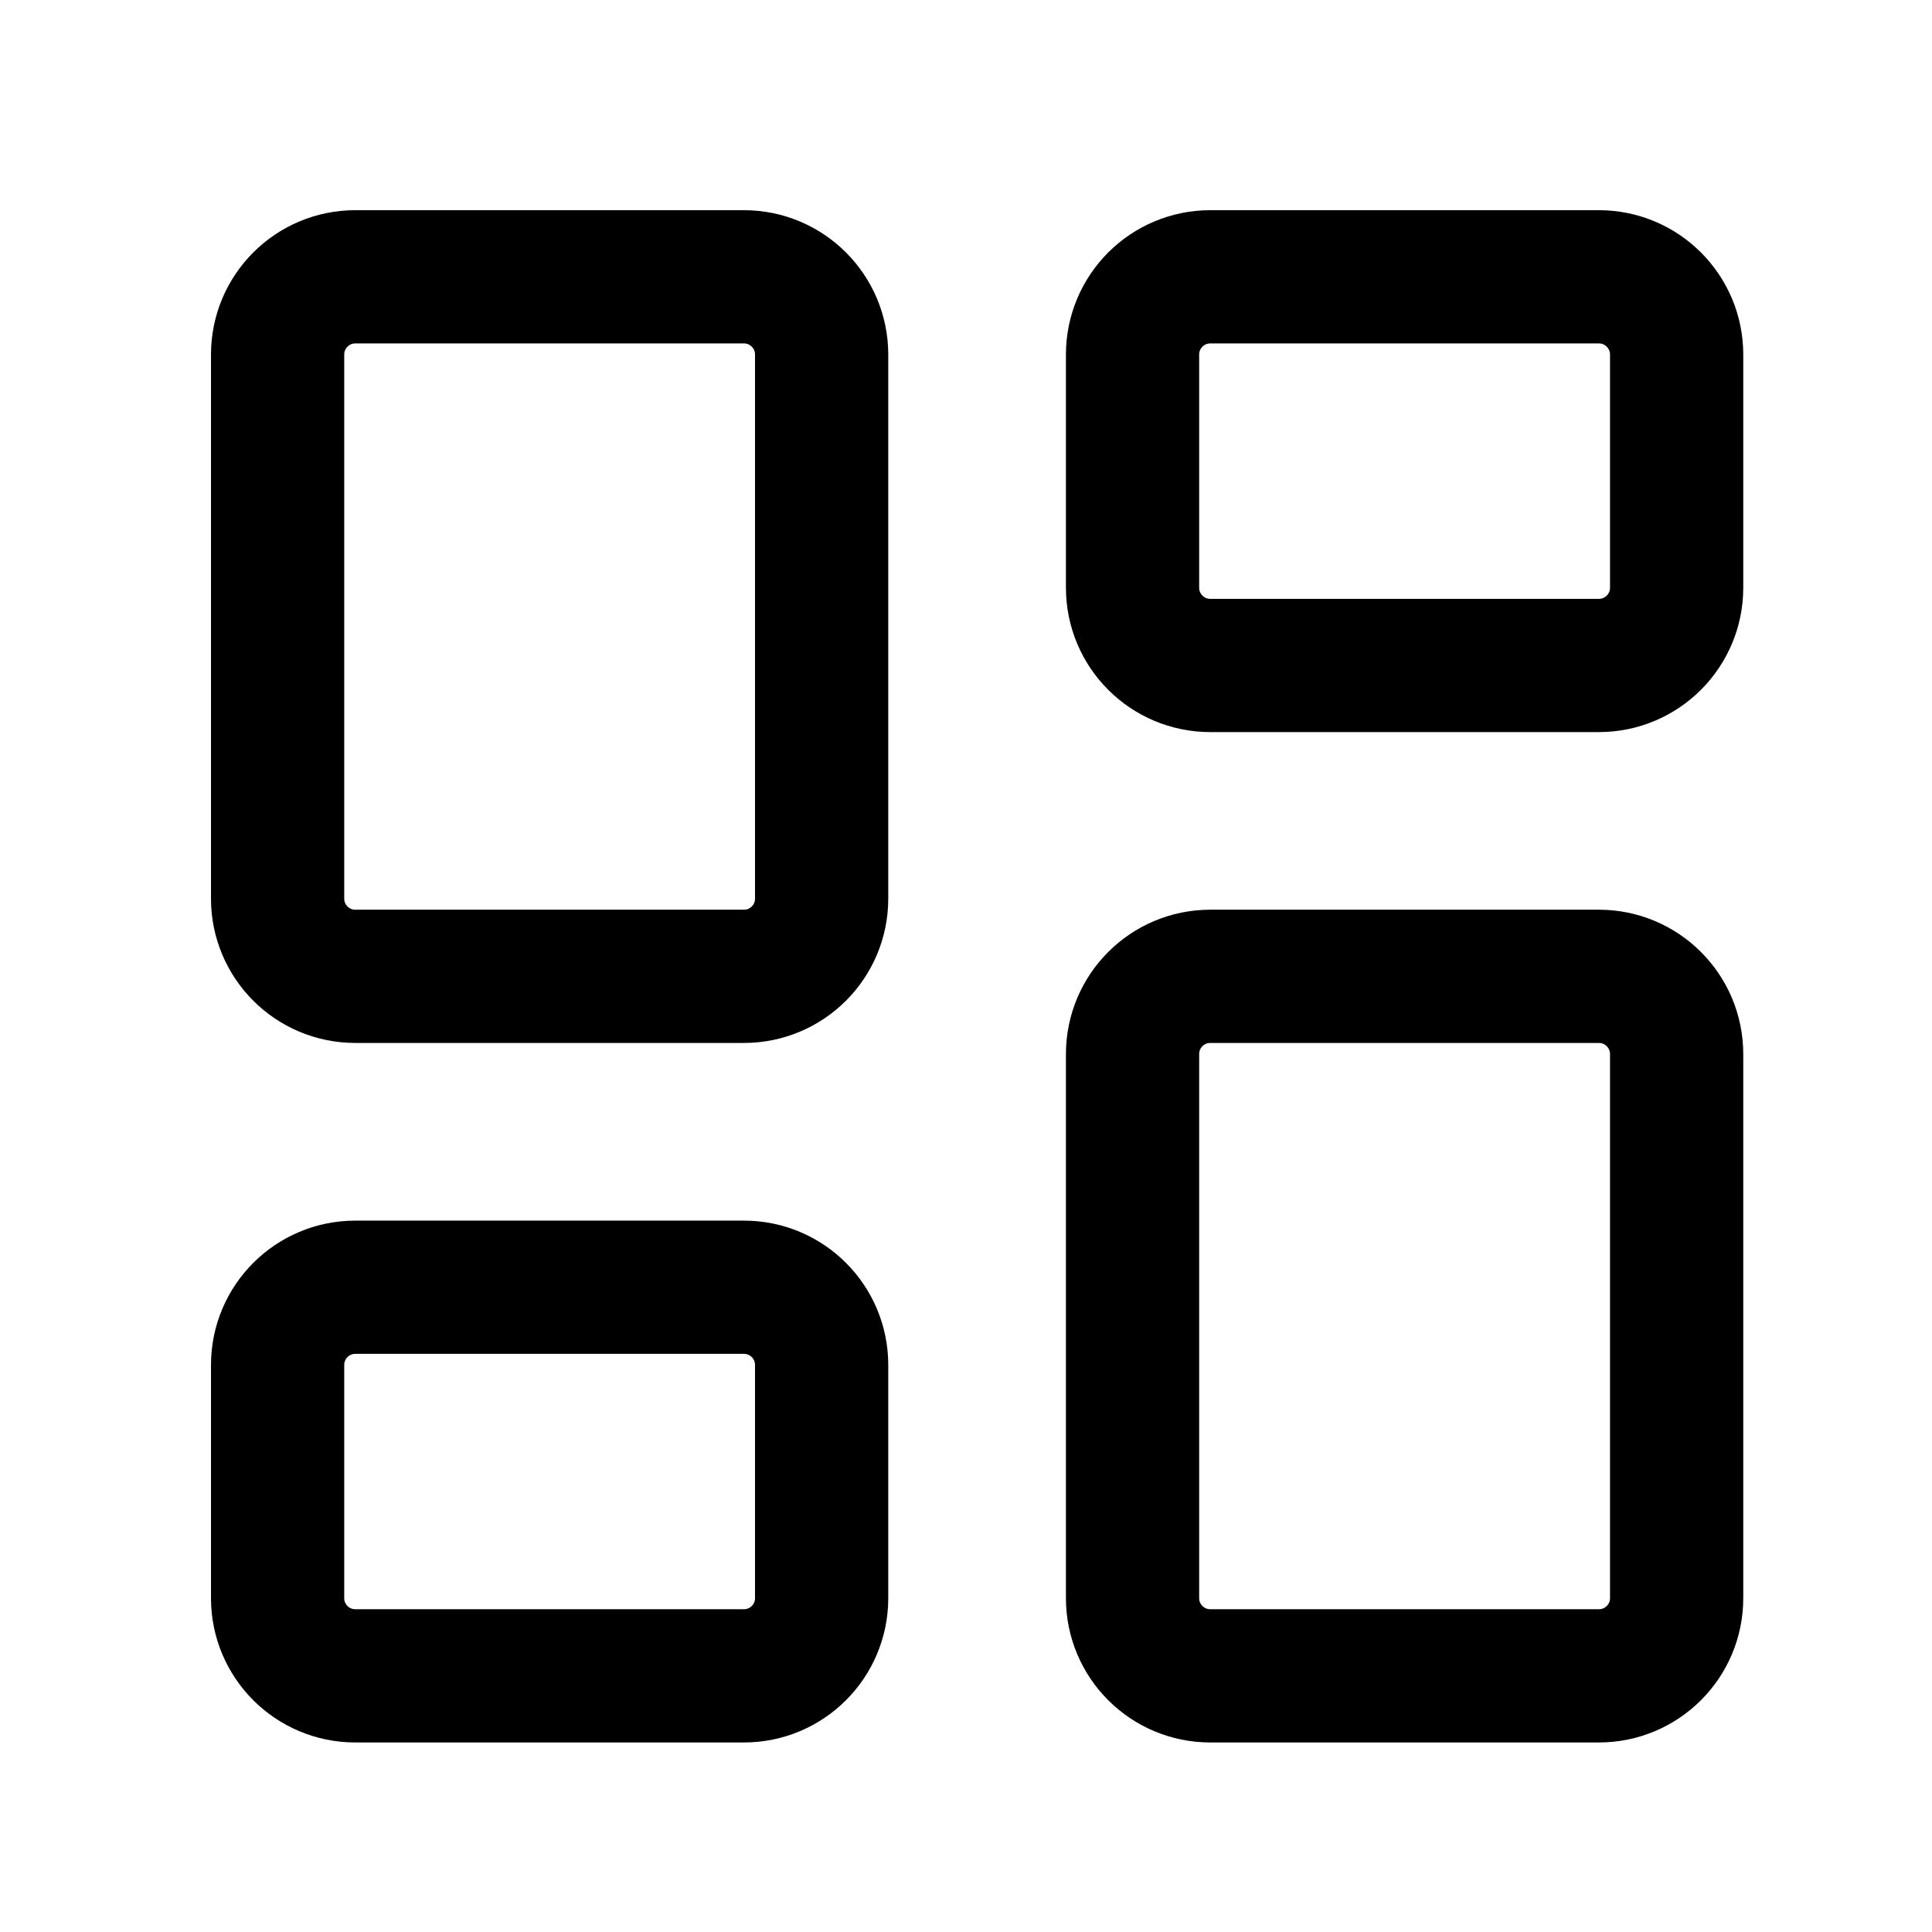
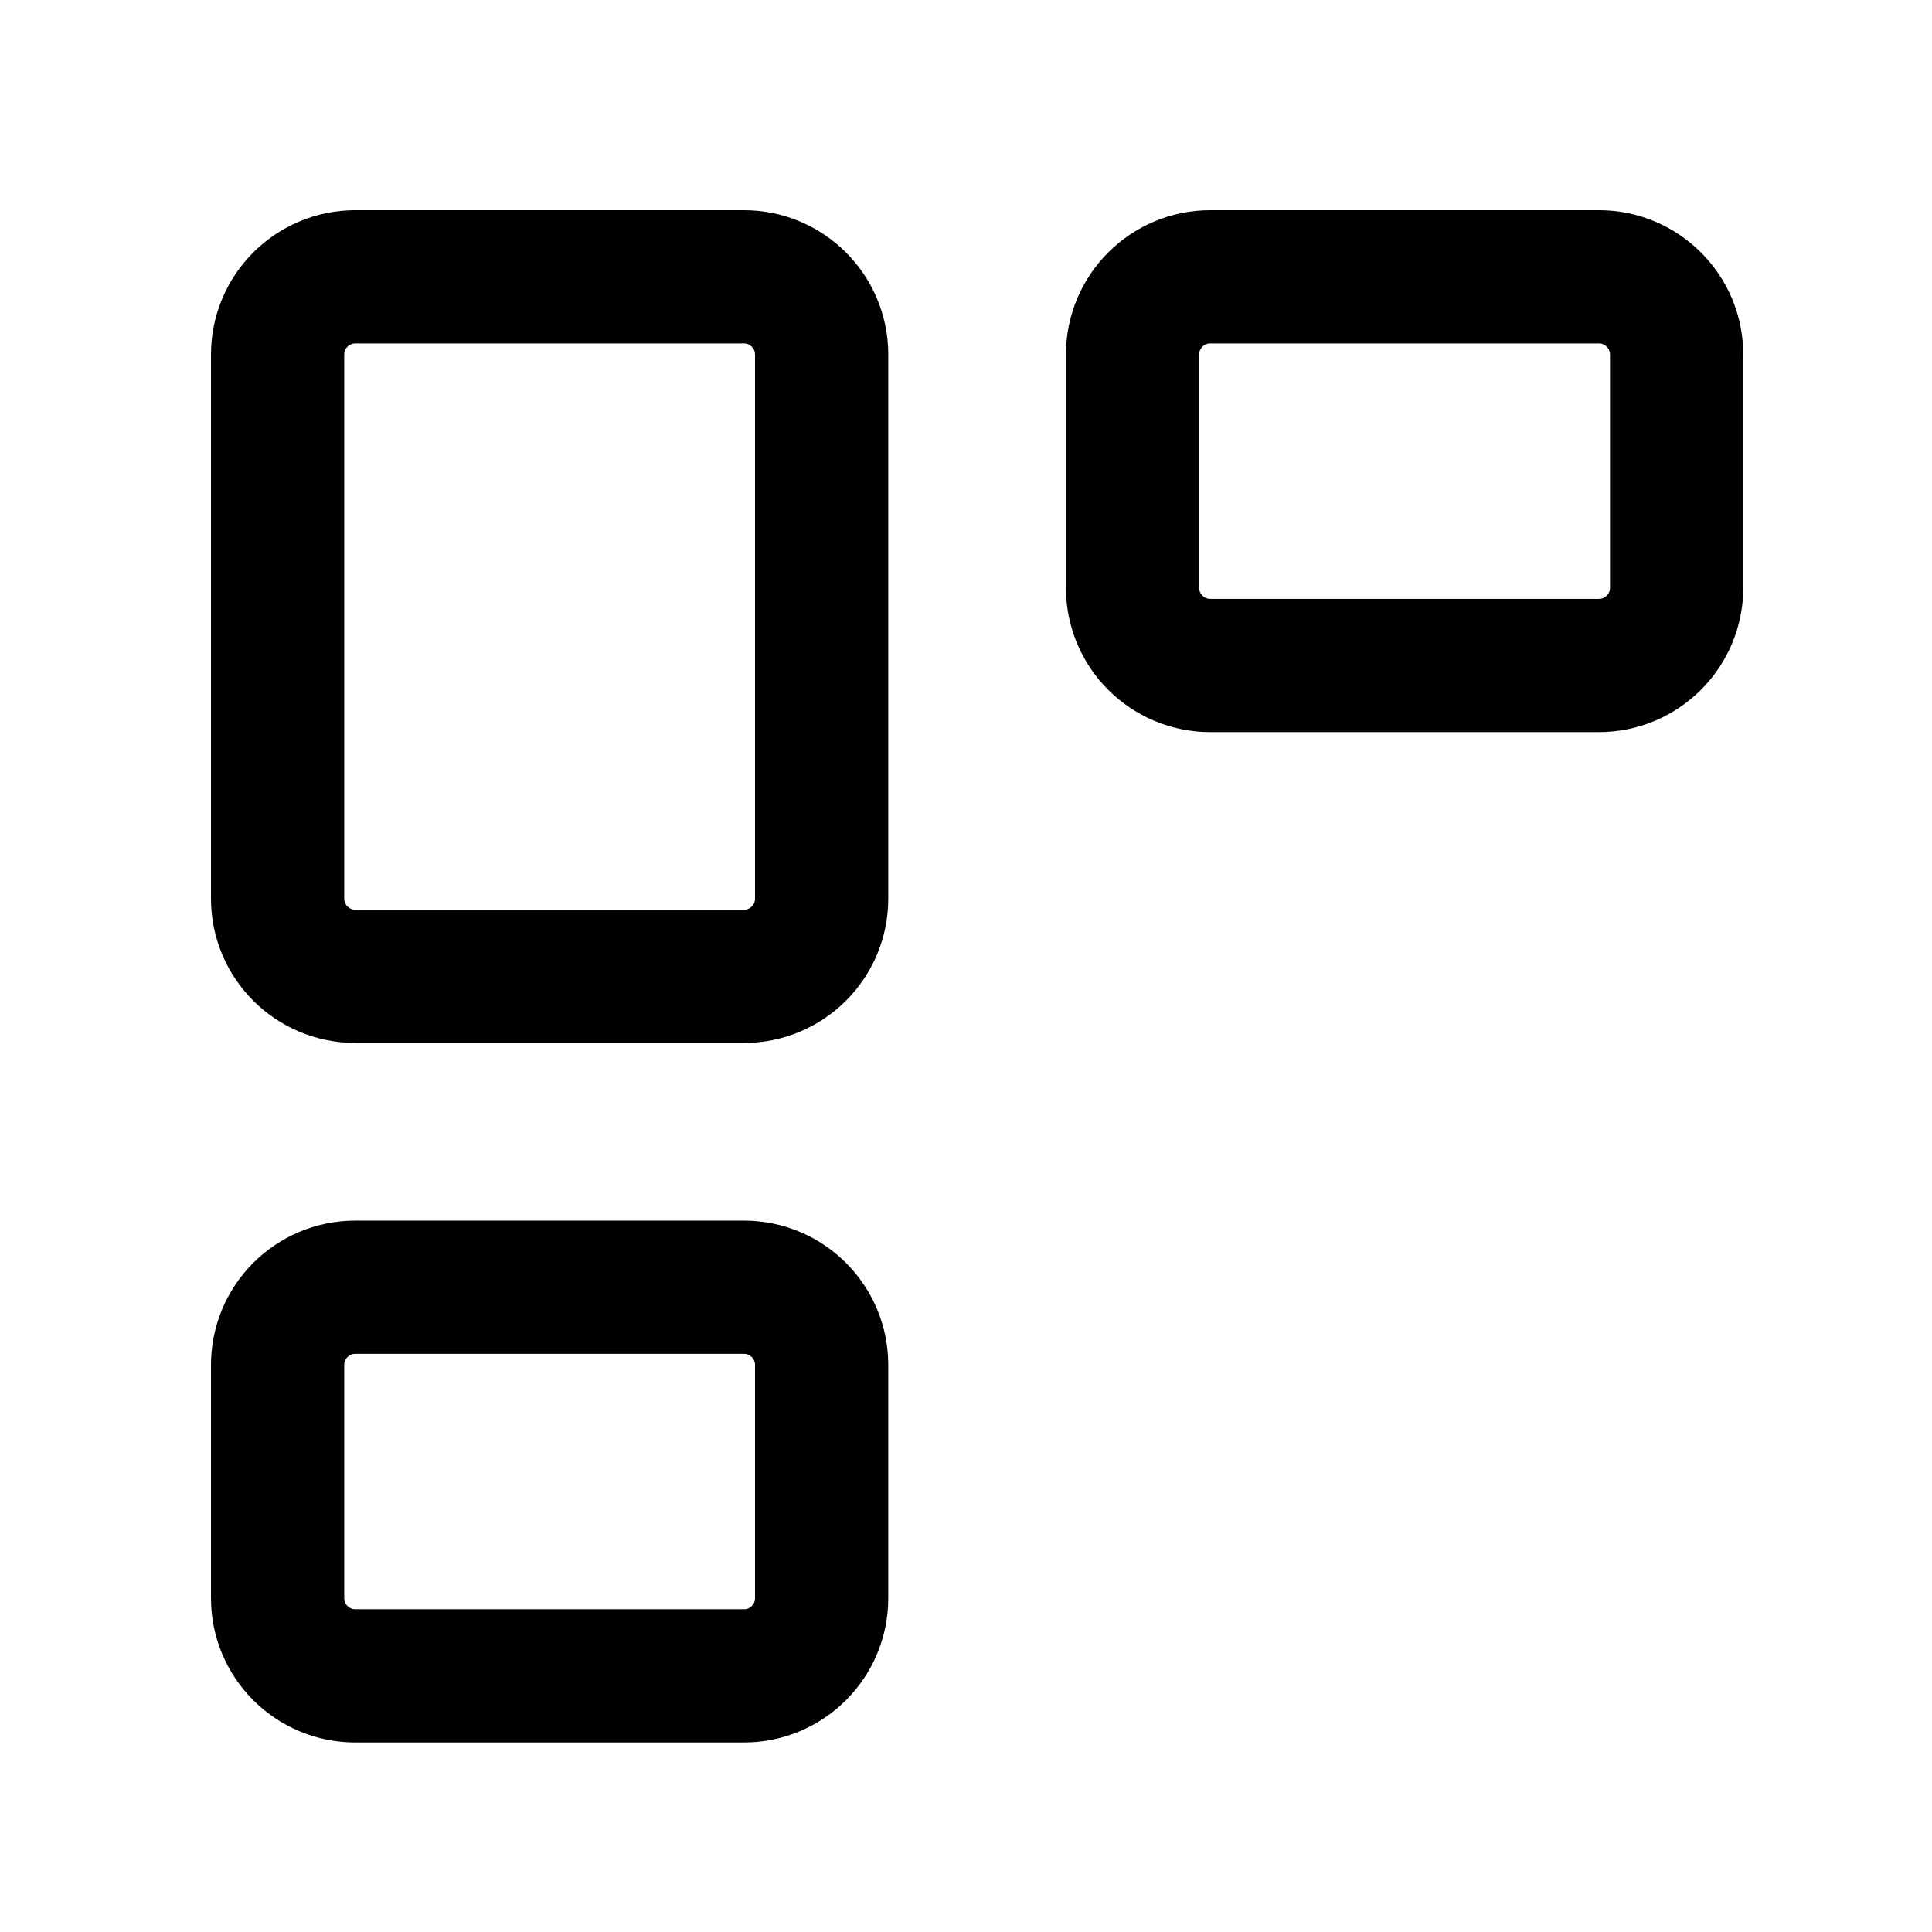
<svg xmlns="http://www.w3.org/2000/svg" width="29" height="29" viewBox="0 0 29 29" fill="none">
  <path d="M11.167 4.155H5.333C4.689 4.155 4.167 4.678 4.167 5.322V13.489C4.167 14.133 4.689 14.655 5.333 14.655H11.167C11.811 14.655 12.333 14.133 12.333 13.489V5.322C12.333 4.678 11.811 4.155 11.167 4.155Z" stroke="black" stroke-width="2" stroke-linecap="round" stroke-linejoin="round" />
  <path d="M24 4.155H18.167C17.522 4.155 17 4.678 17 5.322V8.822C17 9.466 17.522 9.989 18.167 9.989H24C24.644 9.989 25.167 9.466 25.167 8.822V5.322C25.167 4.678 24.644 4.155 24 4.155Z" stroke="black" stroke-width="2" stroke-linecap="round" stroke-linejoin="round" />
-   <path d="M24 14.655H18.167C17.522 14.655 17 15.178 17 15.822V23.989C17 24.633 17.522 25.155 18.167 25.155H24C24.644 25.155 25.167 24.633 25.167 23.989V15.822C25.167 15.178 24.644 14.655 24 14.655Z" stroke="black" stroke-width="2" stroke-linecap="round" stroke-linejoin="round" />
  <path d="M11.167 19.322H5.333C4.689 19.322 4.167 19.844 4.167 20.489V23.989C4.167 24.633 4.689 25.155 5.333 25.155H11.167C11.811 25.155 12.333 24.633 12.333 23.989V20.489C12.333 19.844 11.811 19.322 11.167 19.322Z" stroke="black" stroke-width="2" stroke-linecap="round" stroke-linejoin="round" />
</svg>